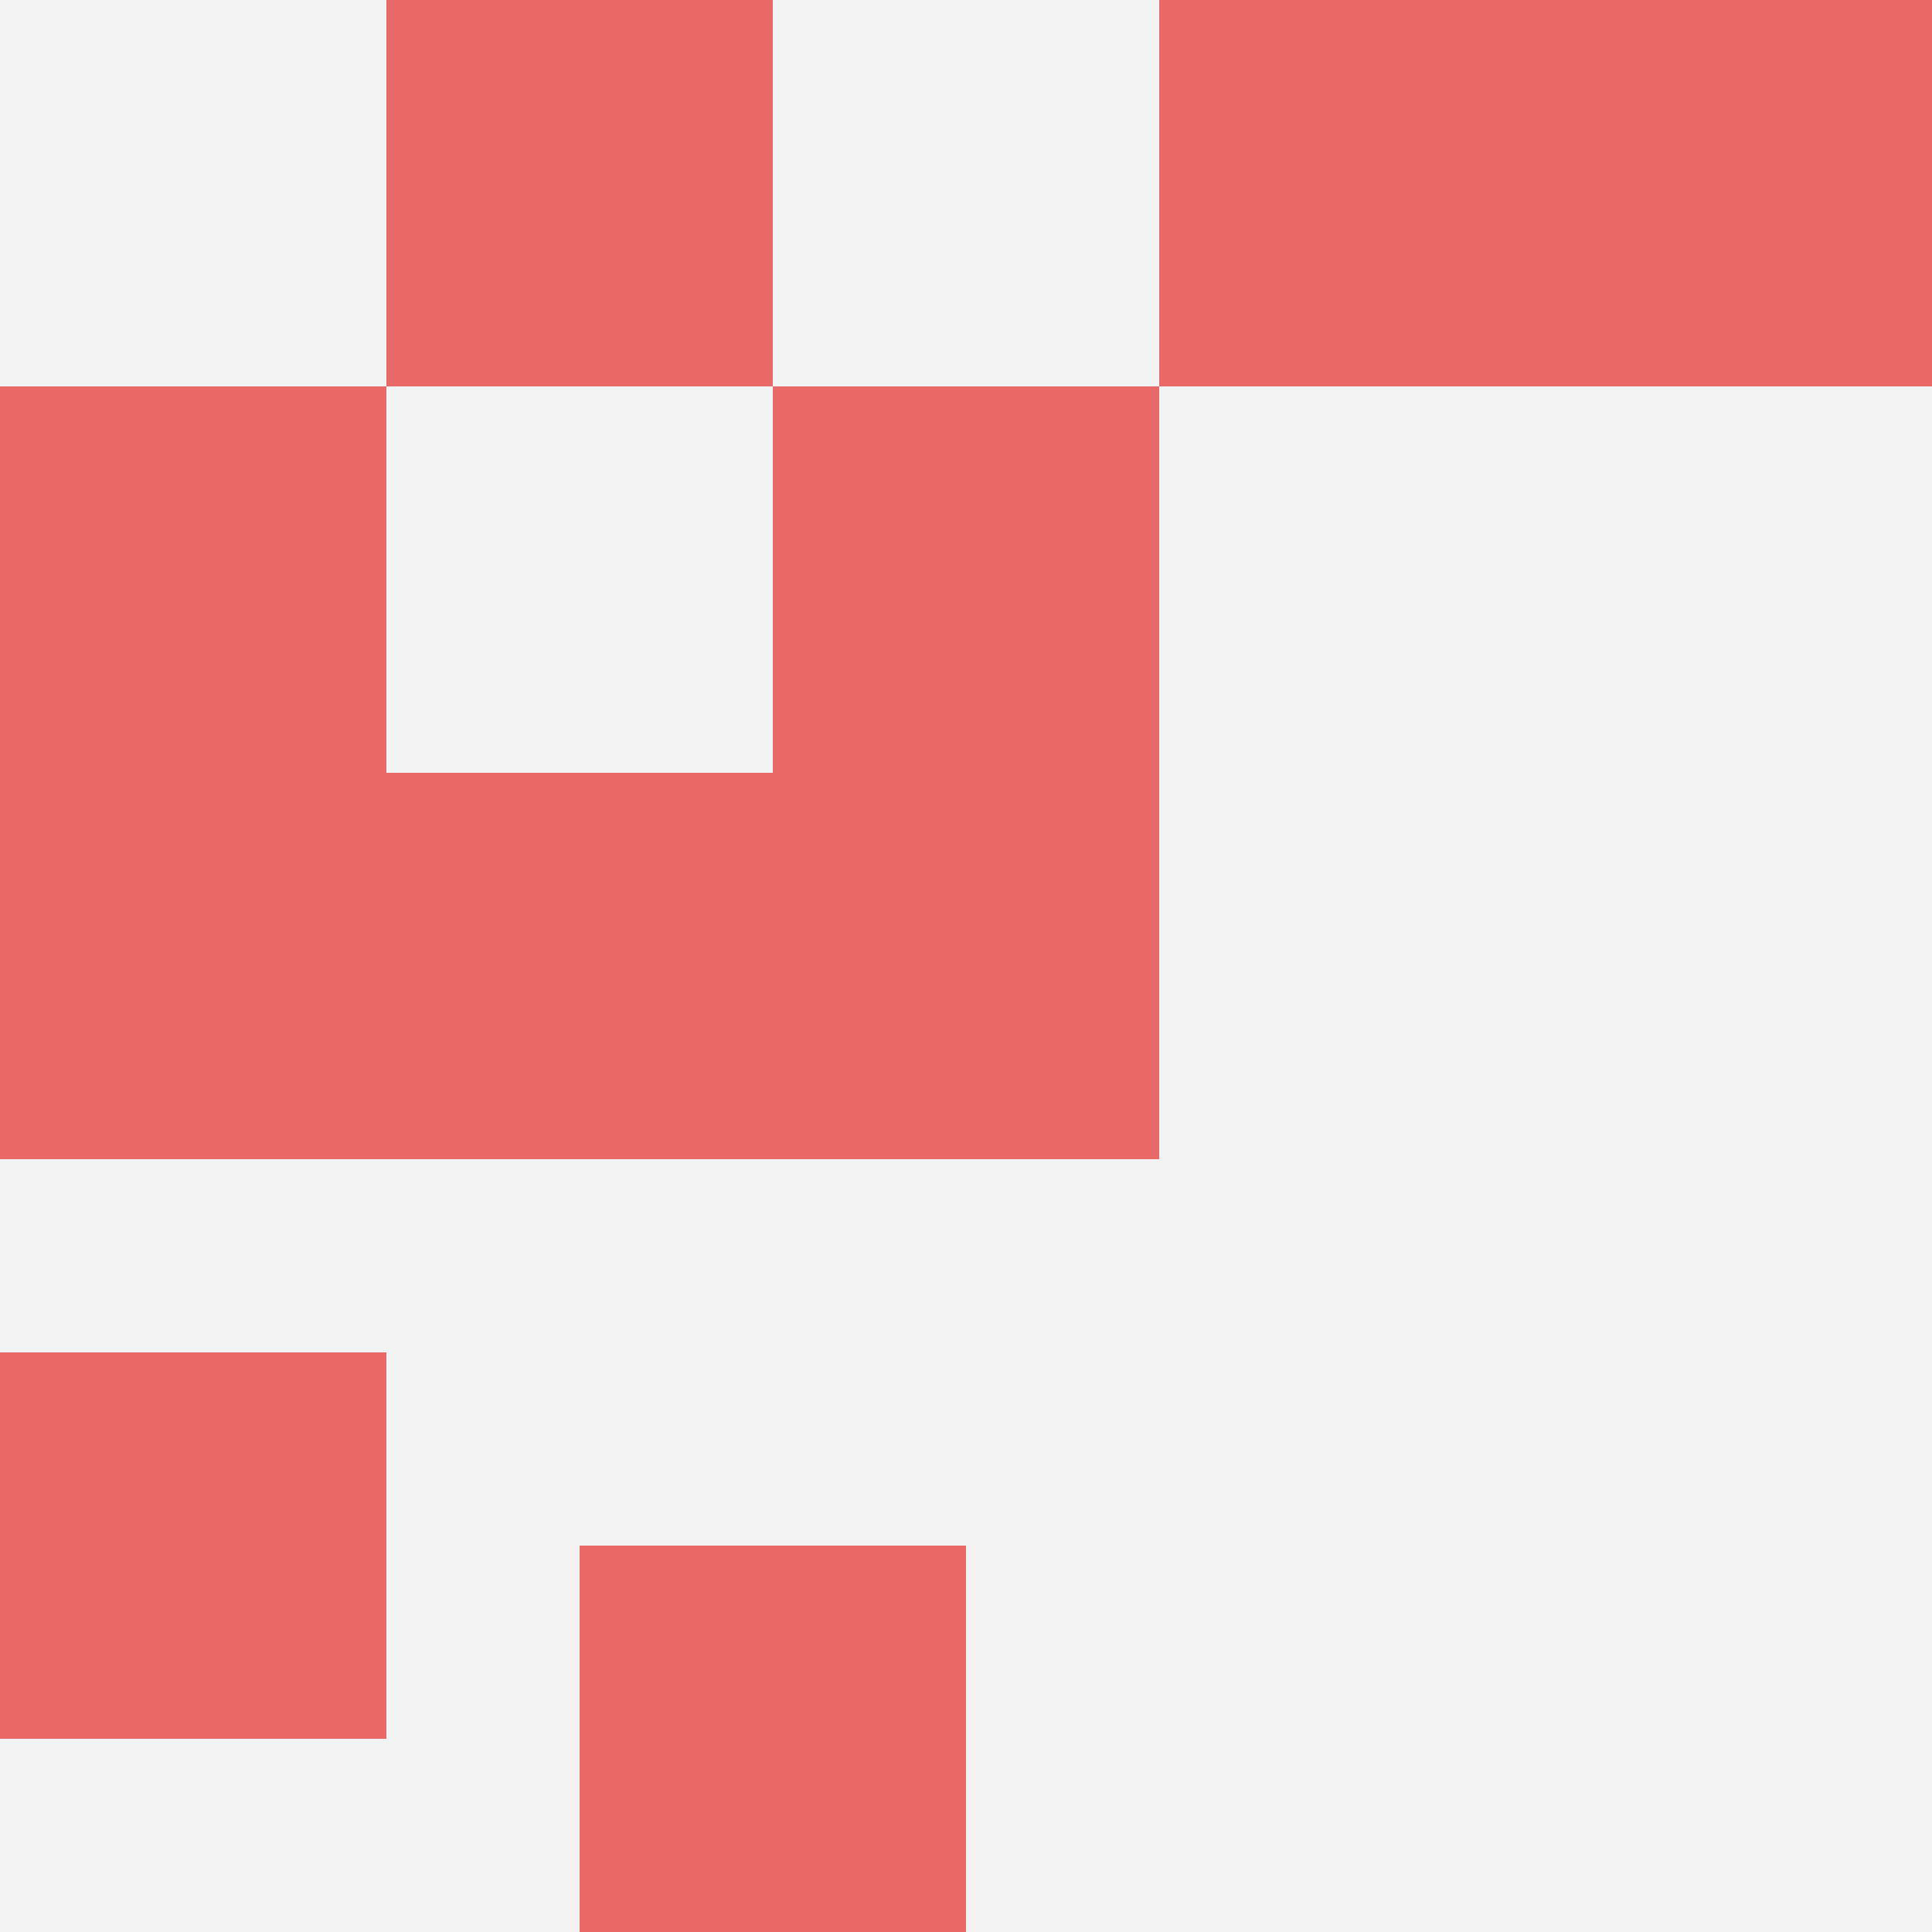
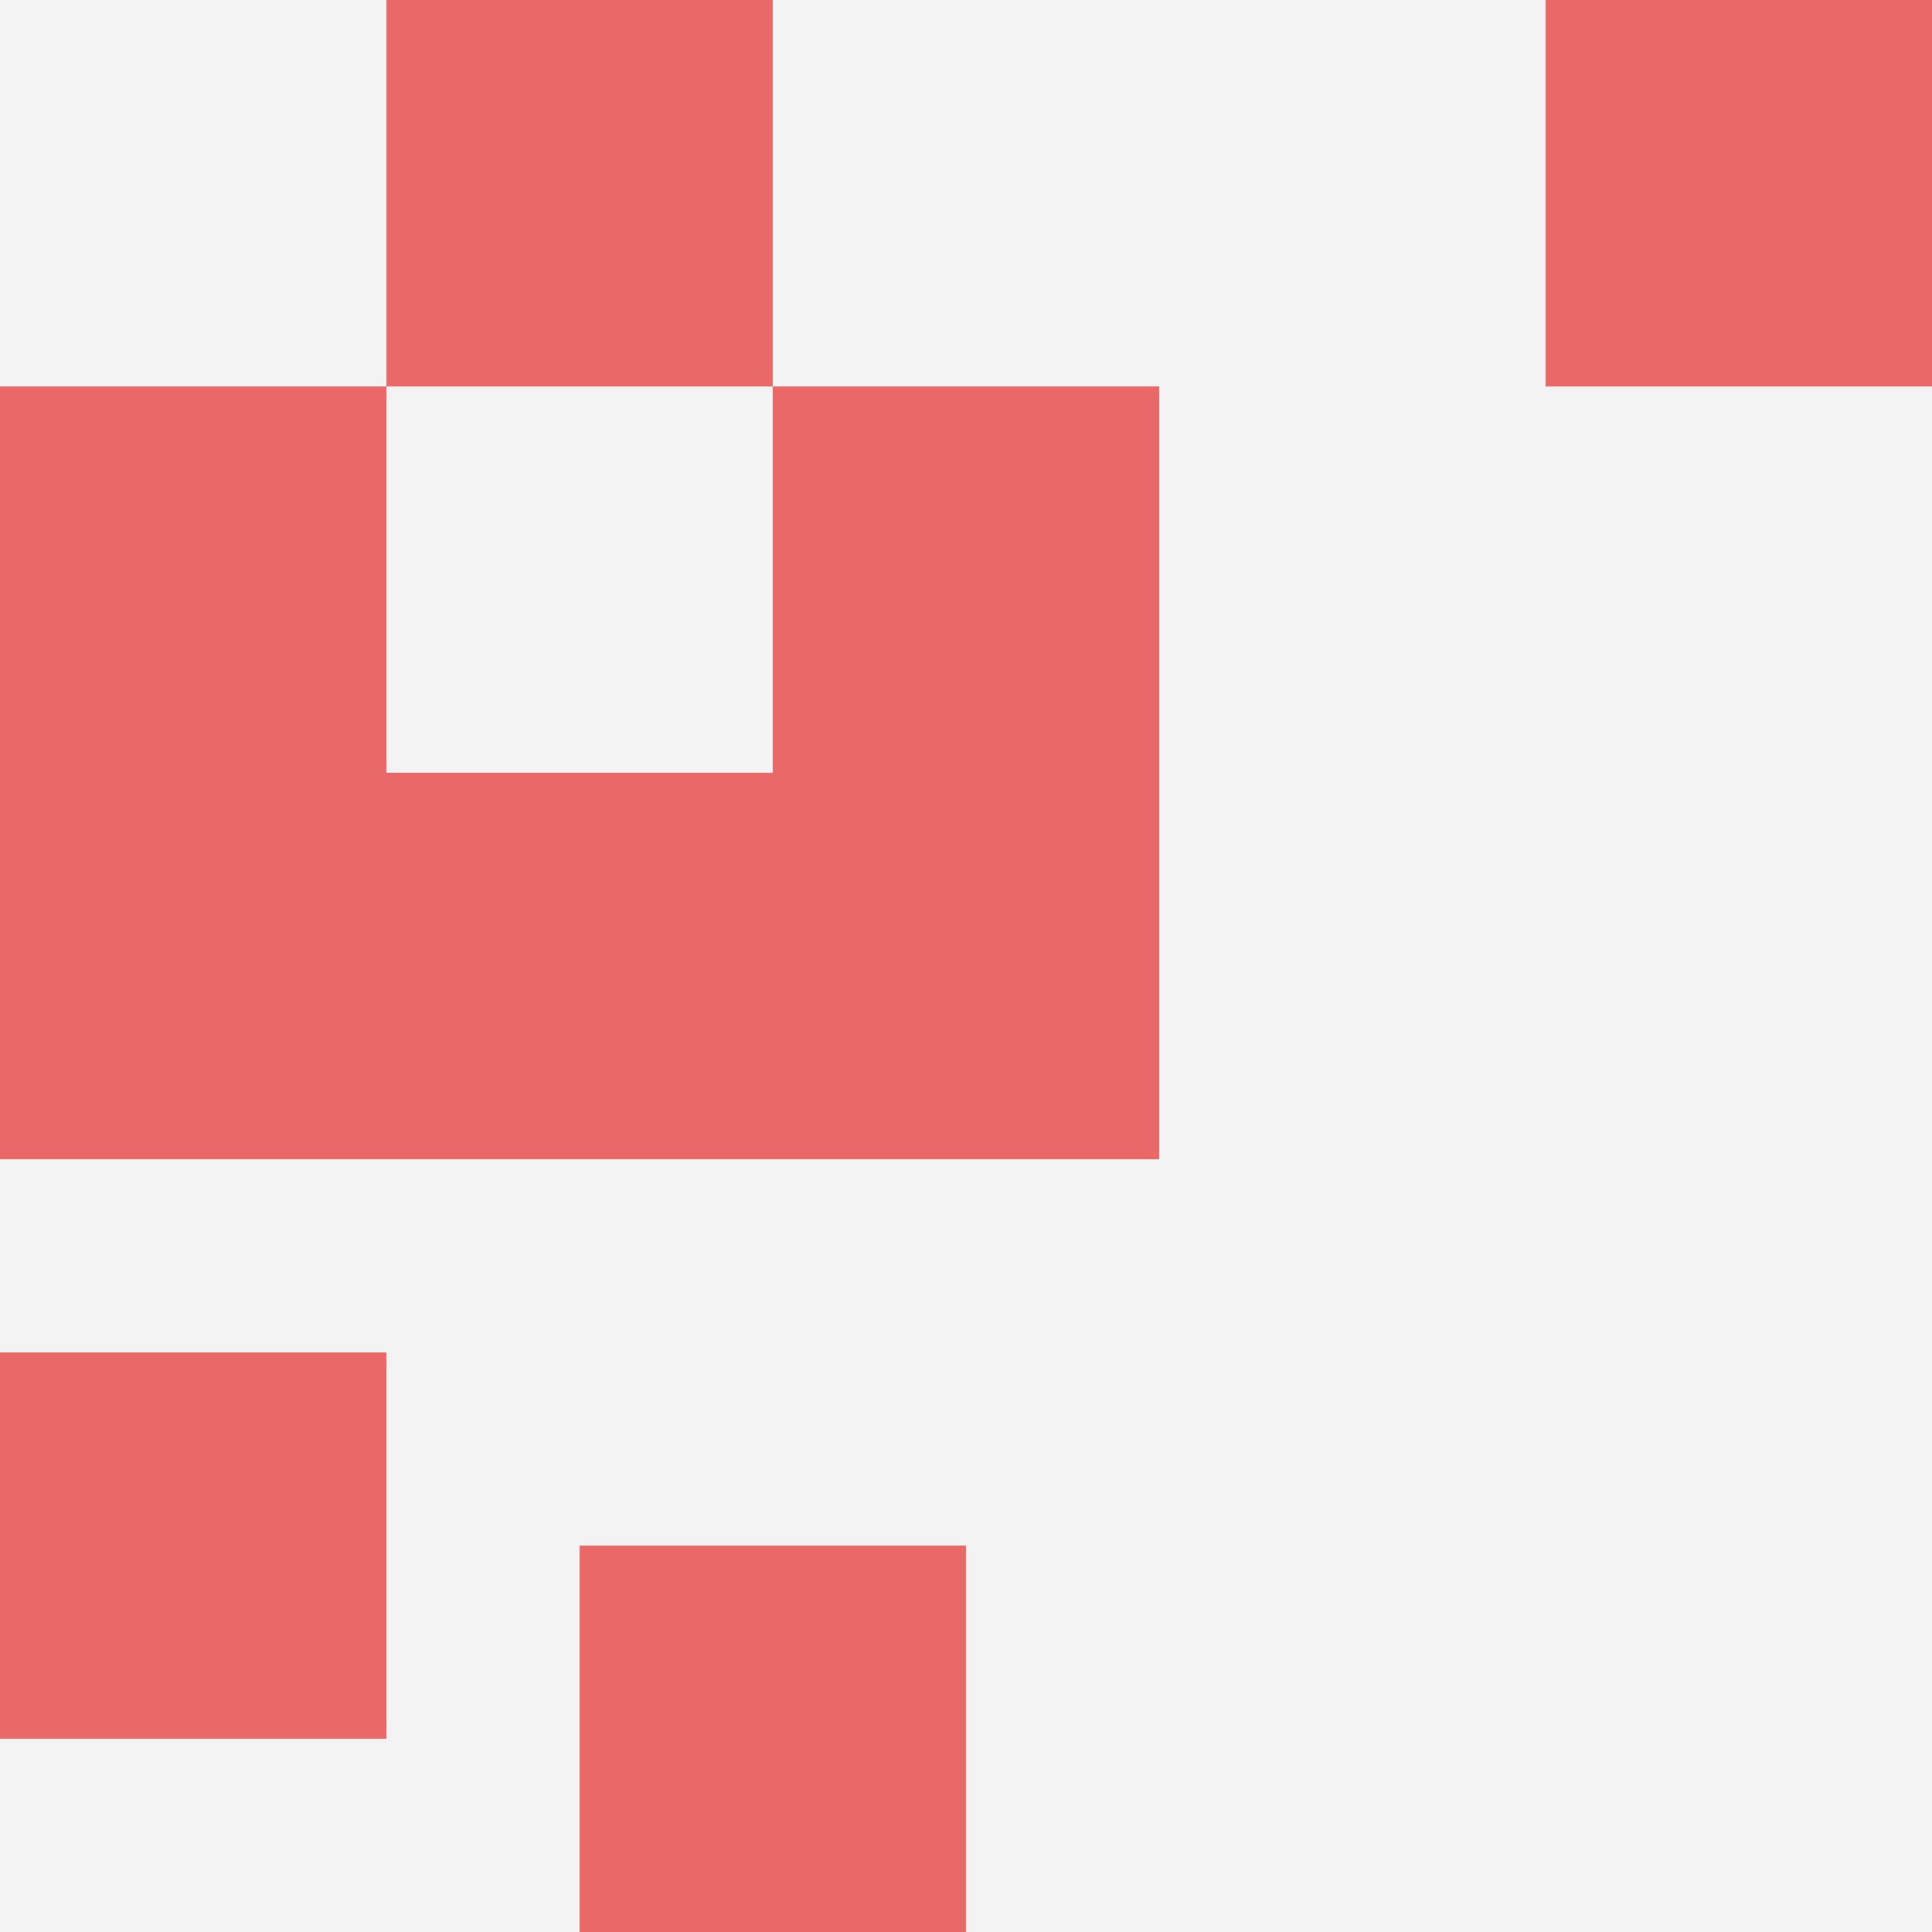
<svg xmlns="http://www.w3.org/2000/svg" id="ten-svg" preserveAspectRatio="xMinYMin meet" viewBox="0 0 10 10">
  <rect x="0" y="0" width="10" height="10" fill="#F3F3F3" />
  <rect class="t" x="0" y="4" />
  <rect class="t" x="0" y="7" />
  <rect class="t" x="3" y="8" />
-   <rect class="t" x="6" y="0" />
  <rect class="t" x="2" y="0" />
  <rect class="t" x="4" y="4" />
  <rect class="t" x="4" y="2" />
  <rect class="t" x="2" y="4" />
  <rect class="t" x="0" y="2" />
  <rect class="t" x="8" y="0" />
  <style>.t{width:2px;height:2px;fill:#E96868} #ten-svg{shape-rendering:crispedges;}</style>
</svg>